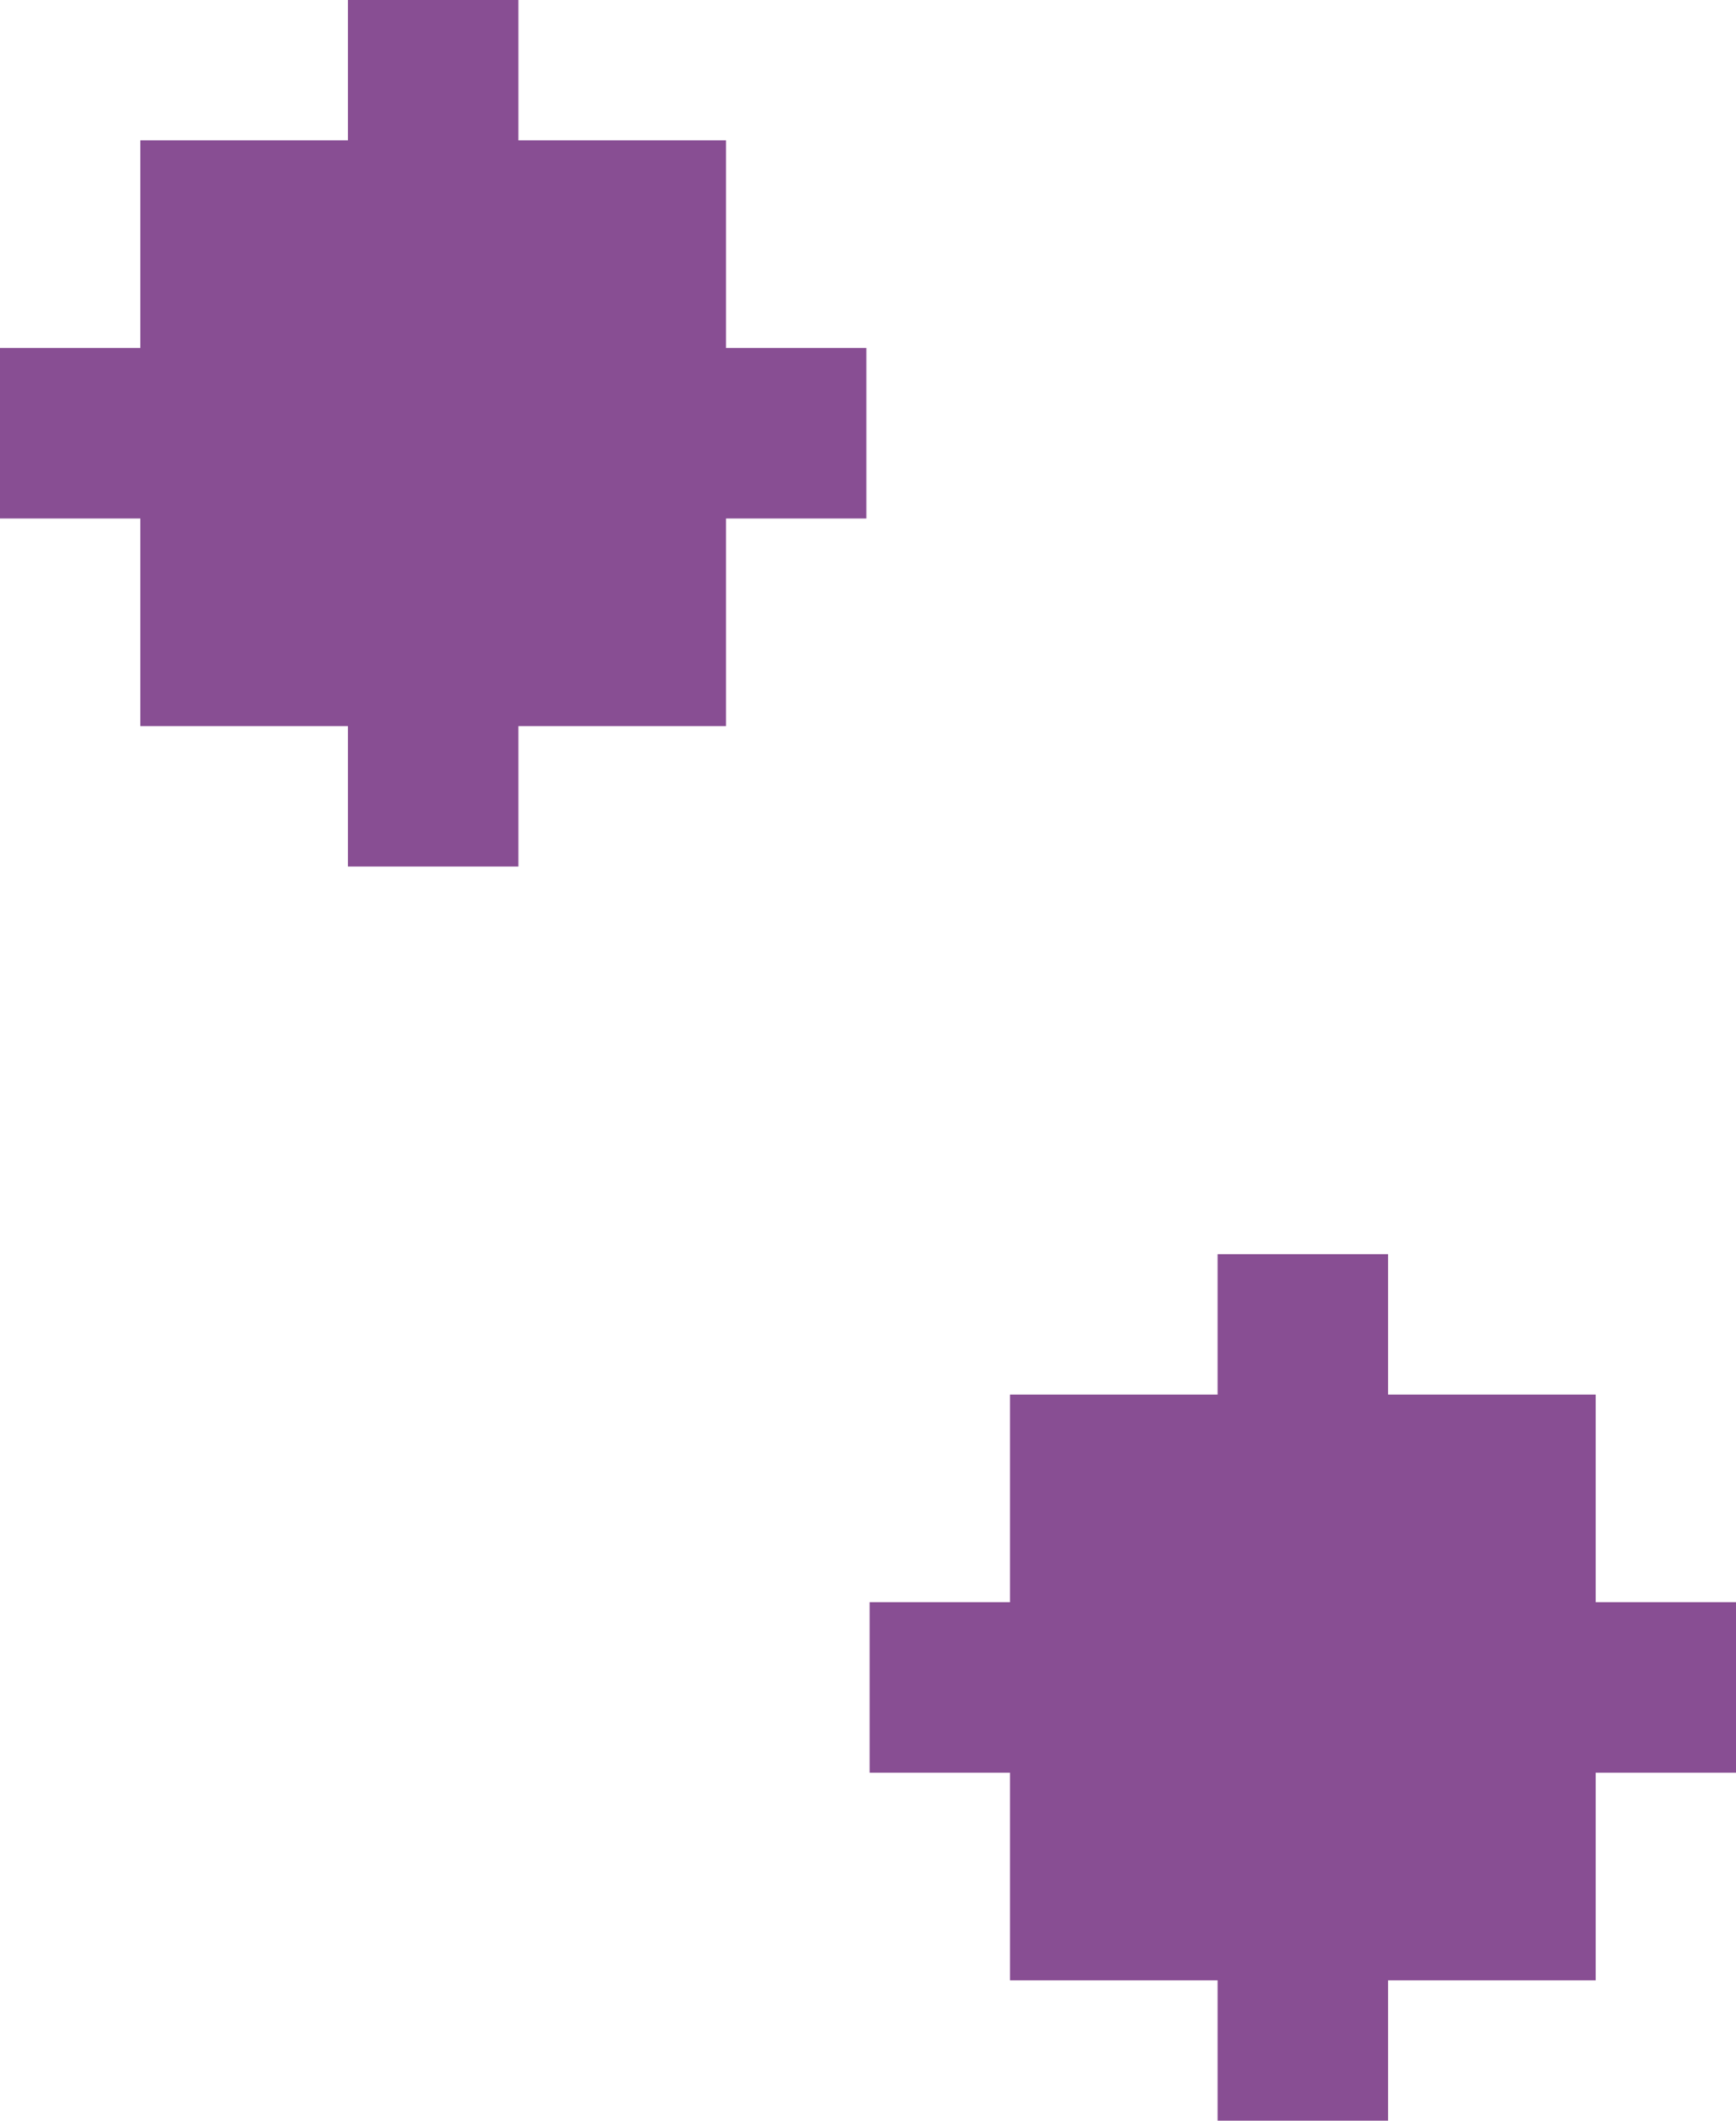
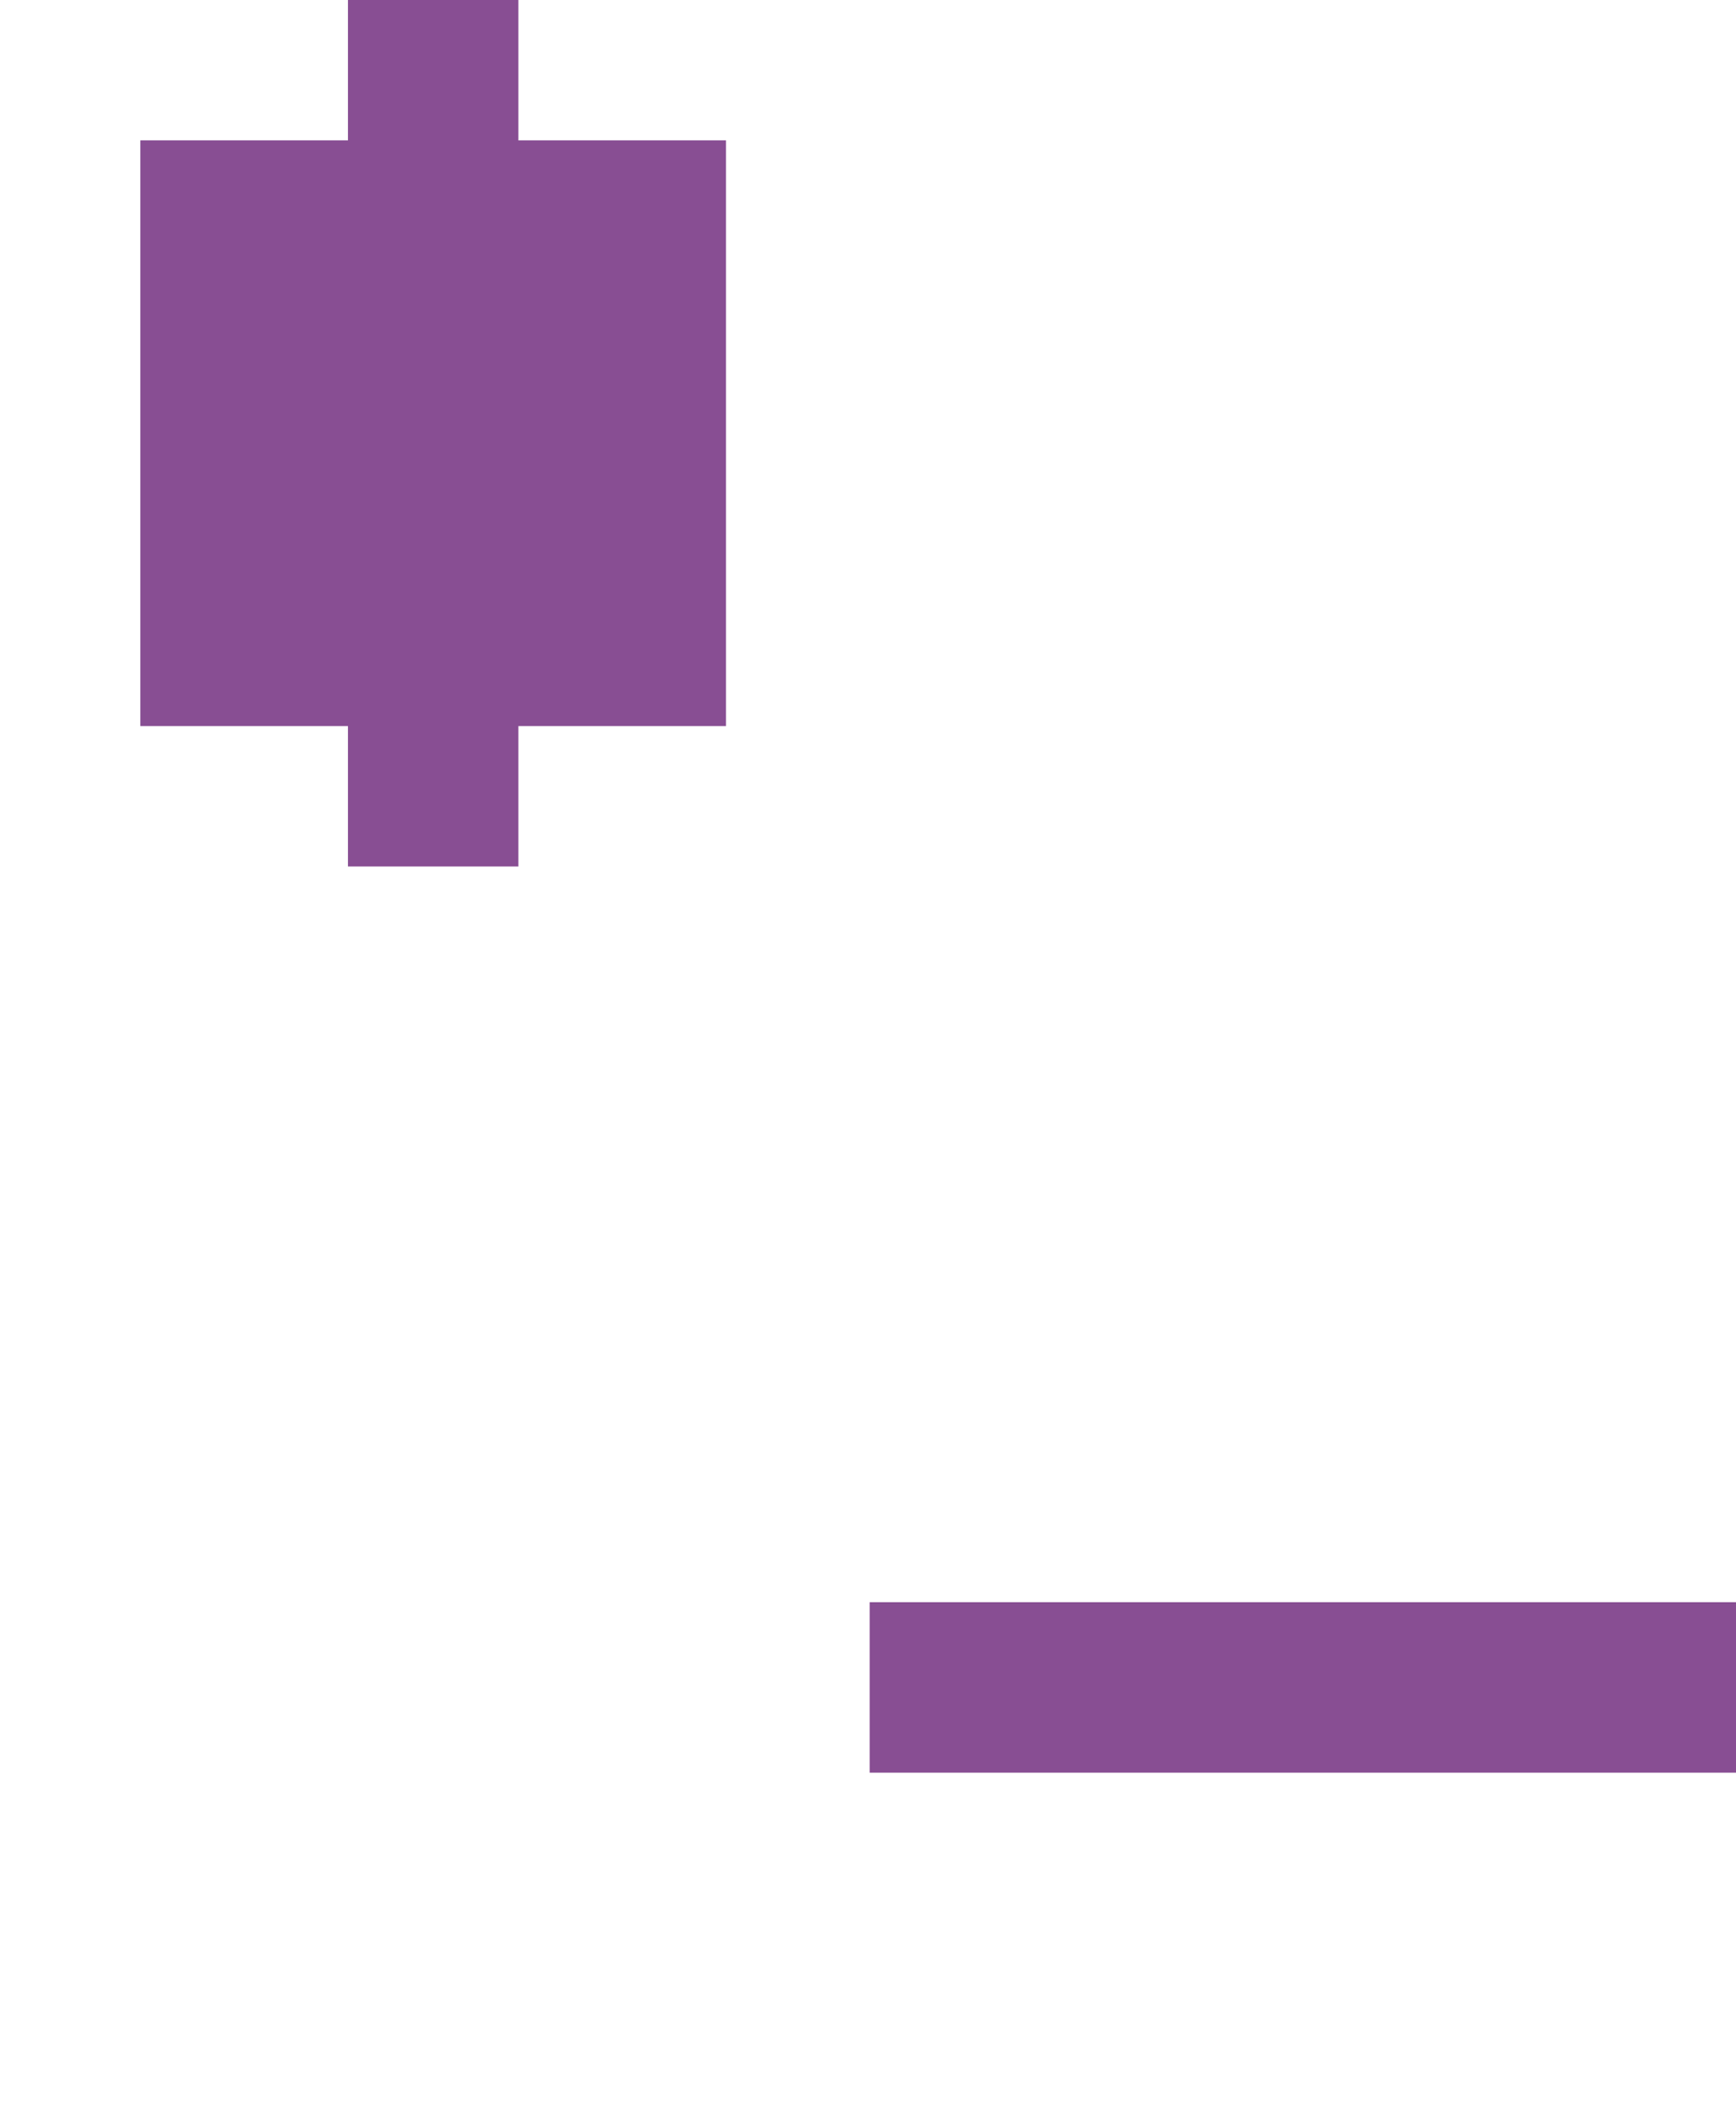
<svg xmlns="http://www.w3.org/2000/svg" viewBox="0 0 73.84 90.19">
  <defs>
    <style>.d{fill:#884e93;}</style>
  </defs>
  <g id="a" />
  <g id="b">
    <g id="c">
      <g>
        <g>
-           <rect class="d" x="51.79" y="53.34" width="7.25" height="36.85" />
          <rect class="d" x="51.79" y="53.34" width="7.25" height="36.85" transform="translate(127.18 16.35) rotate(90)" />
-           <rect class="d" x="42.96" y="59.31" width="24.91" height="24.91" />
        </g>
        <g>
          <rect class="d" x="14.8" width="7.25" height="36.85" />
-           <rect class="d" x="14.8" y="0" width="7.25" height="36.85" transform="translate(36.85 0) rotate(90)" />
          <rect class="d" x="5.97" y="5.97" width="24.91" height="24.91" />
        </g>
      </g>
    </g>
  </g>
</svg>